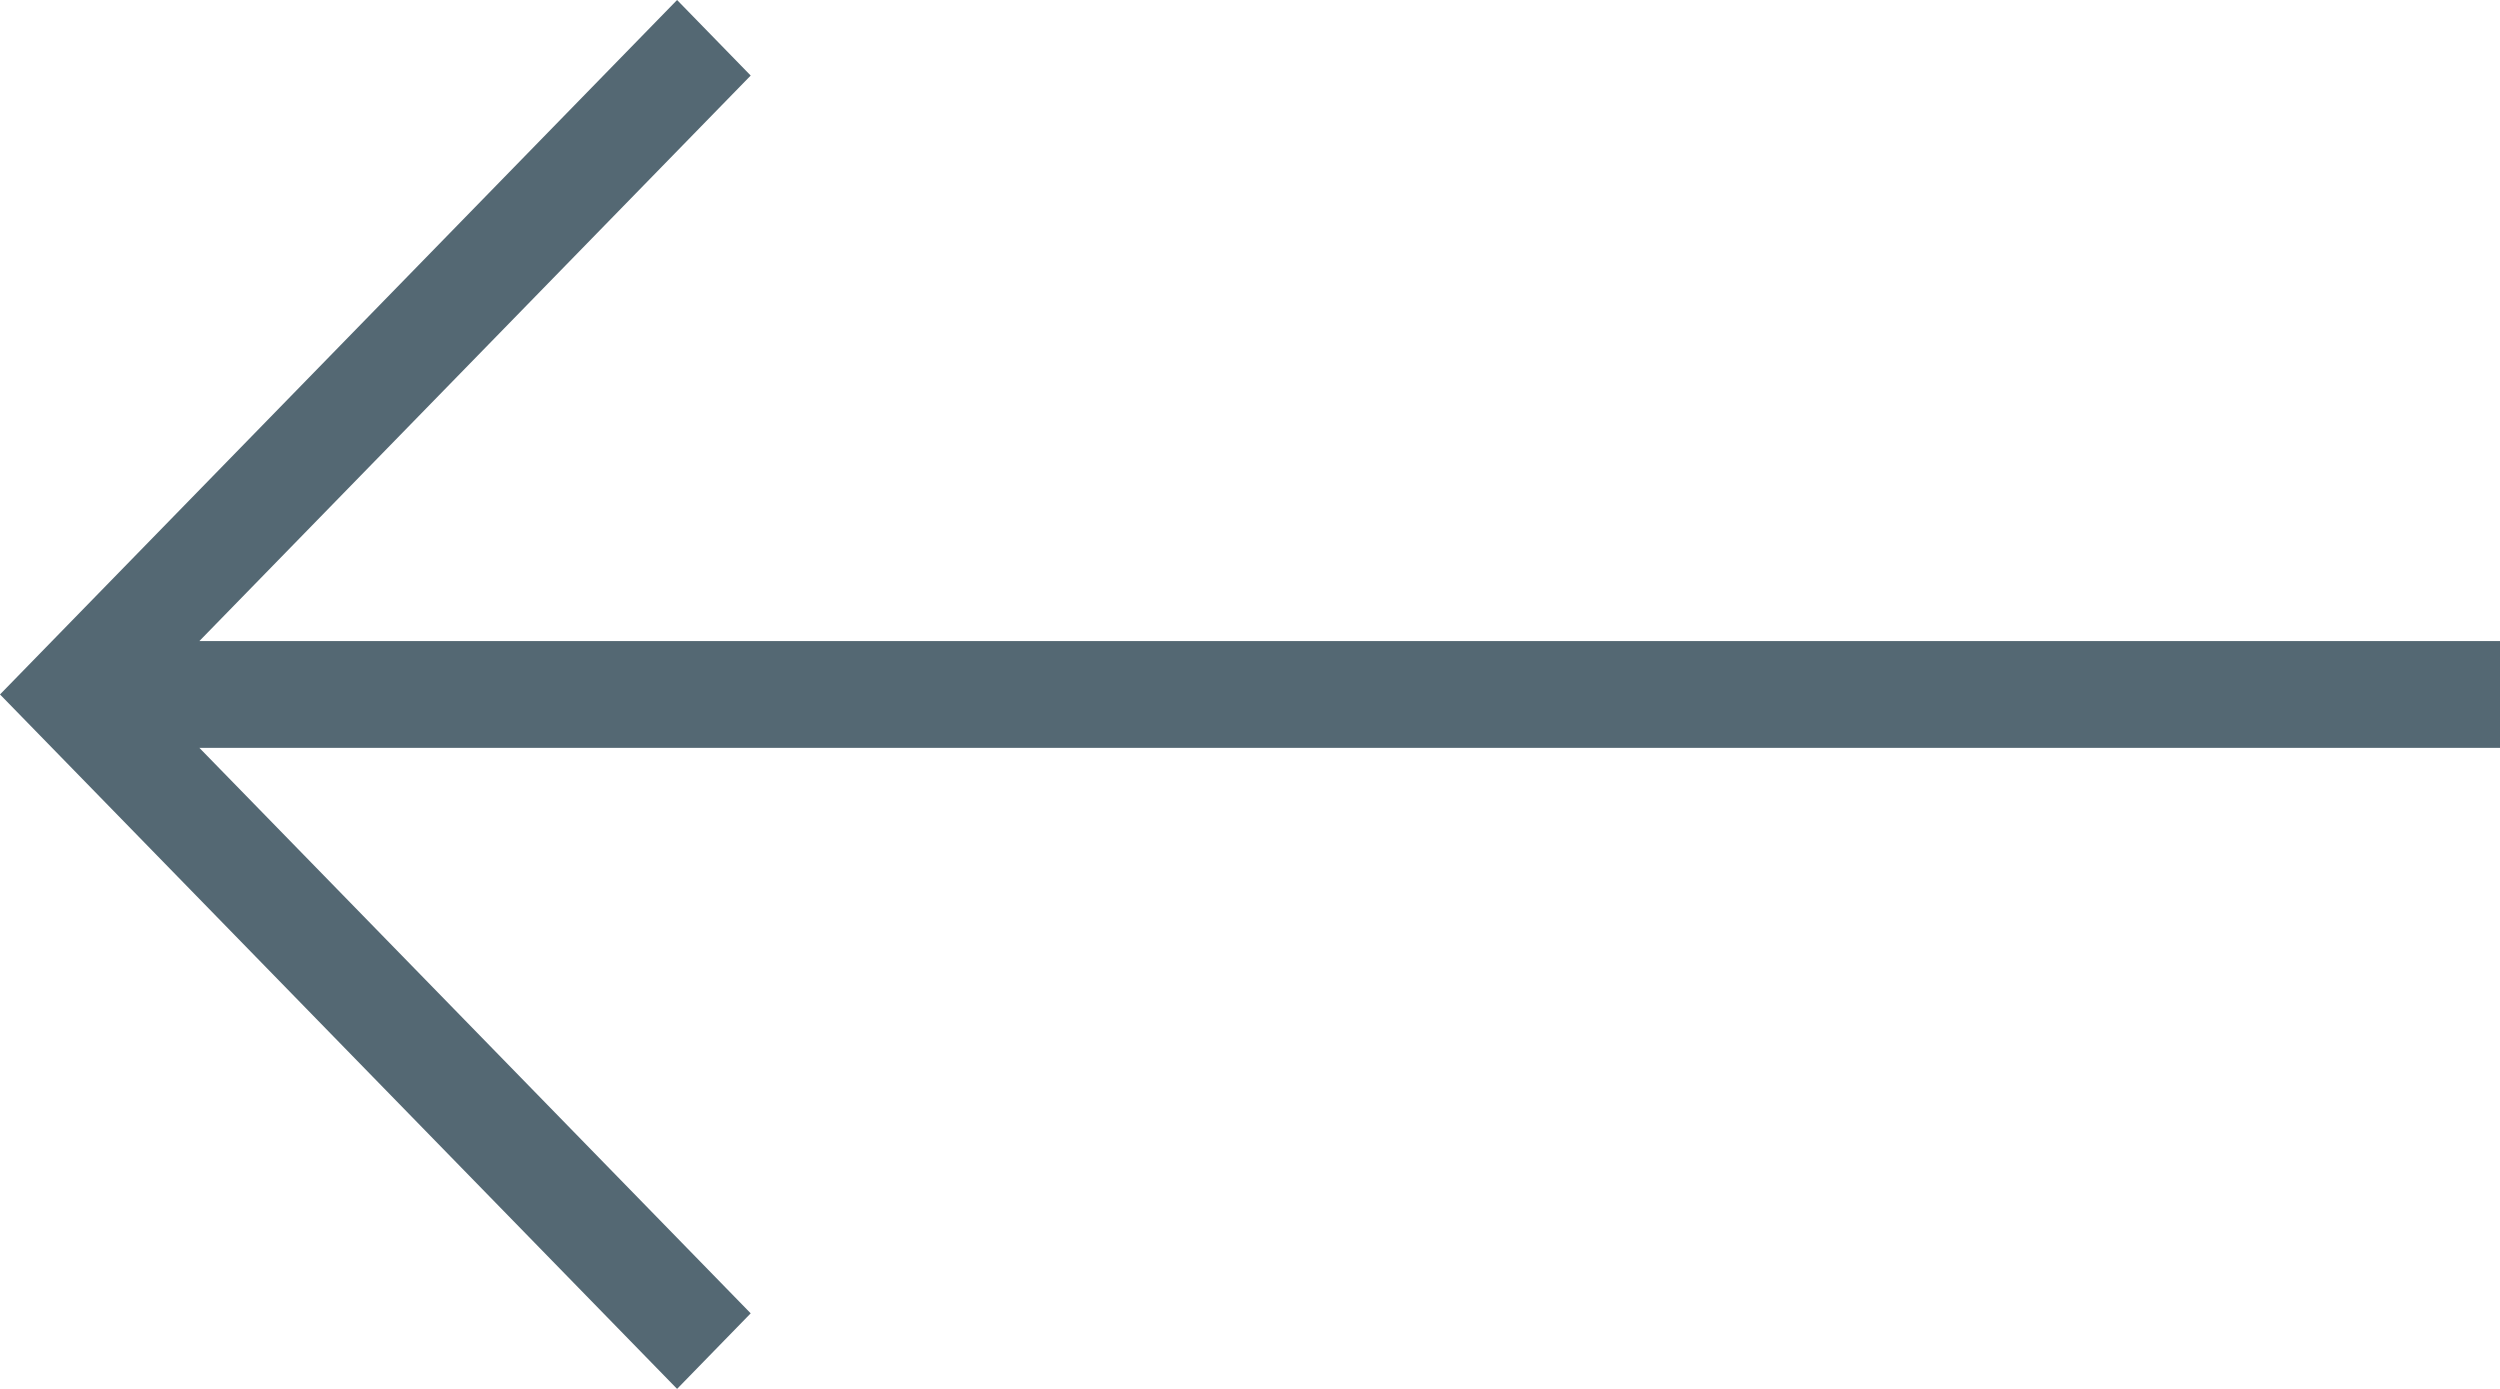
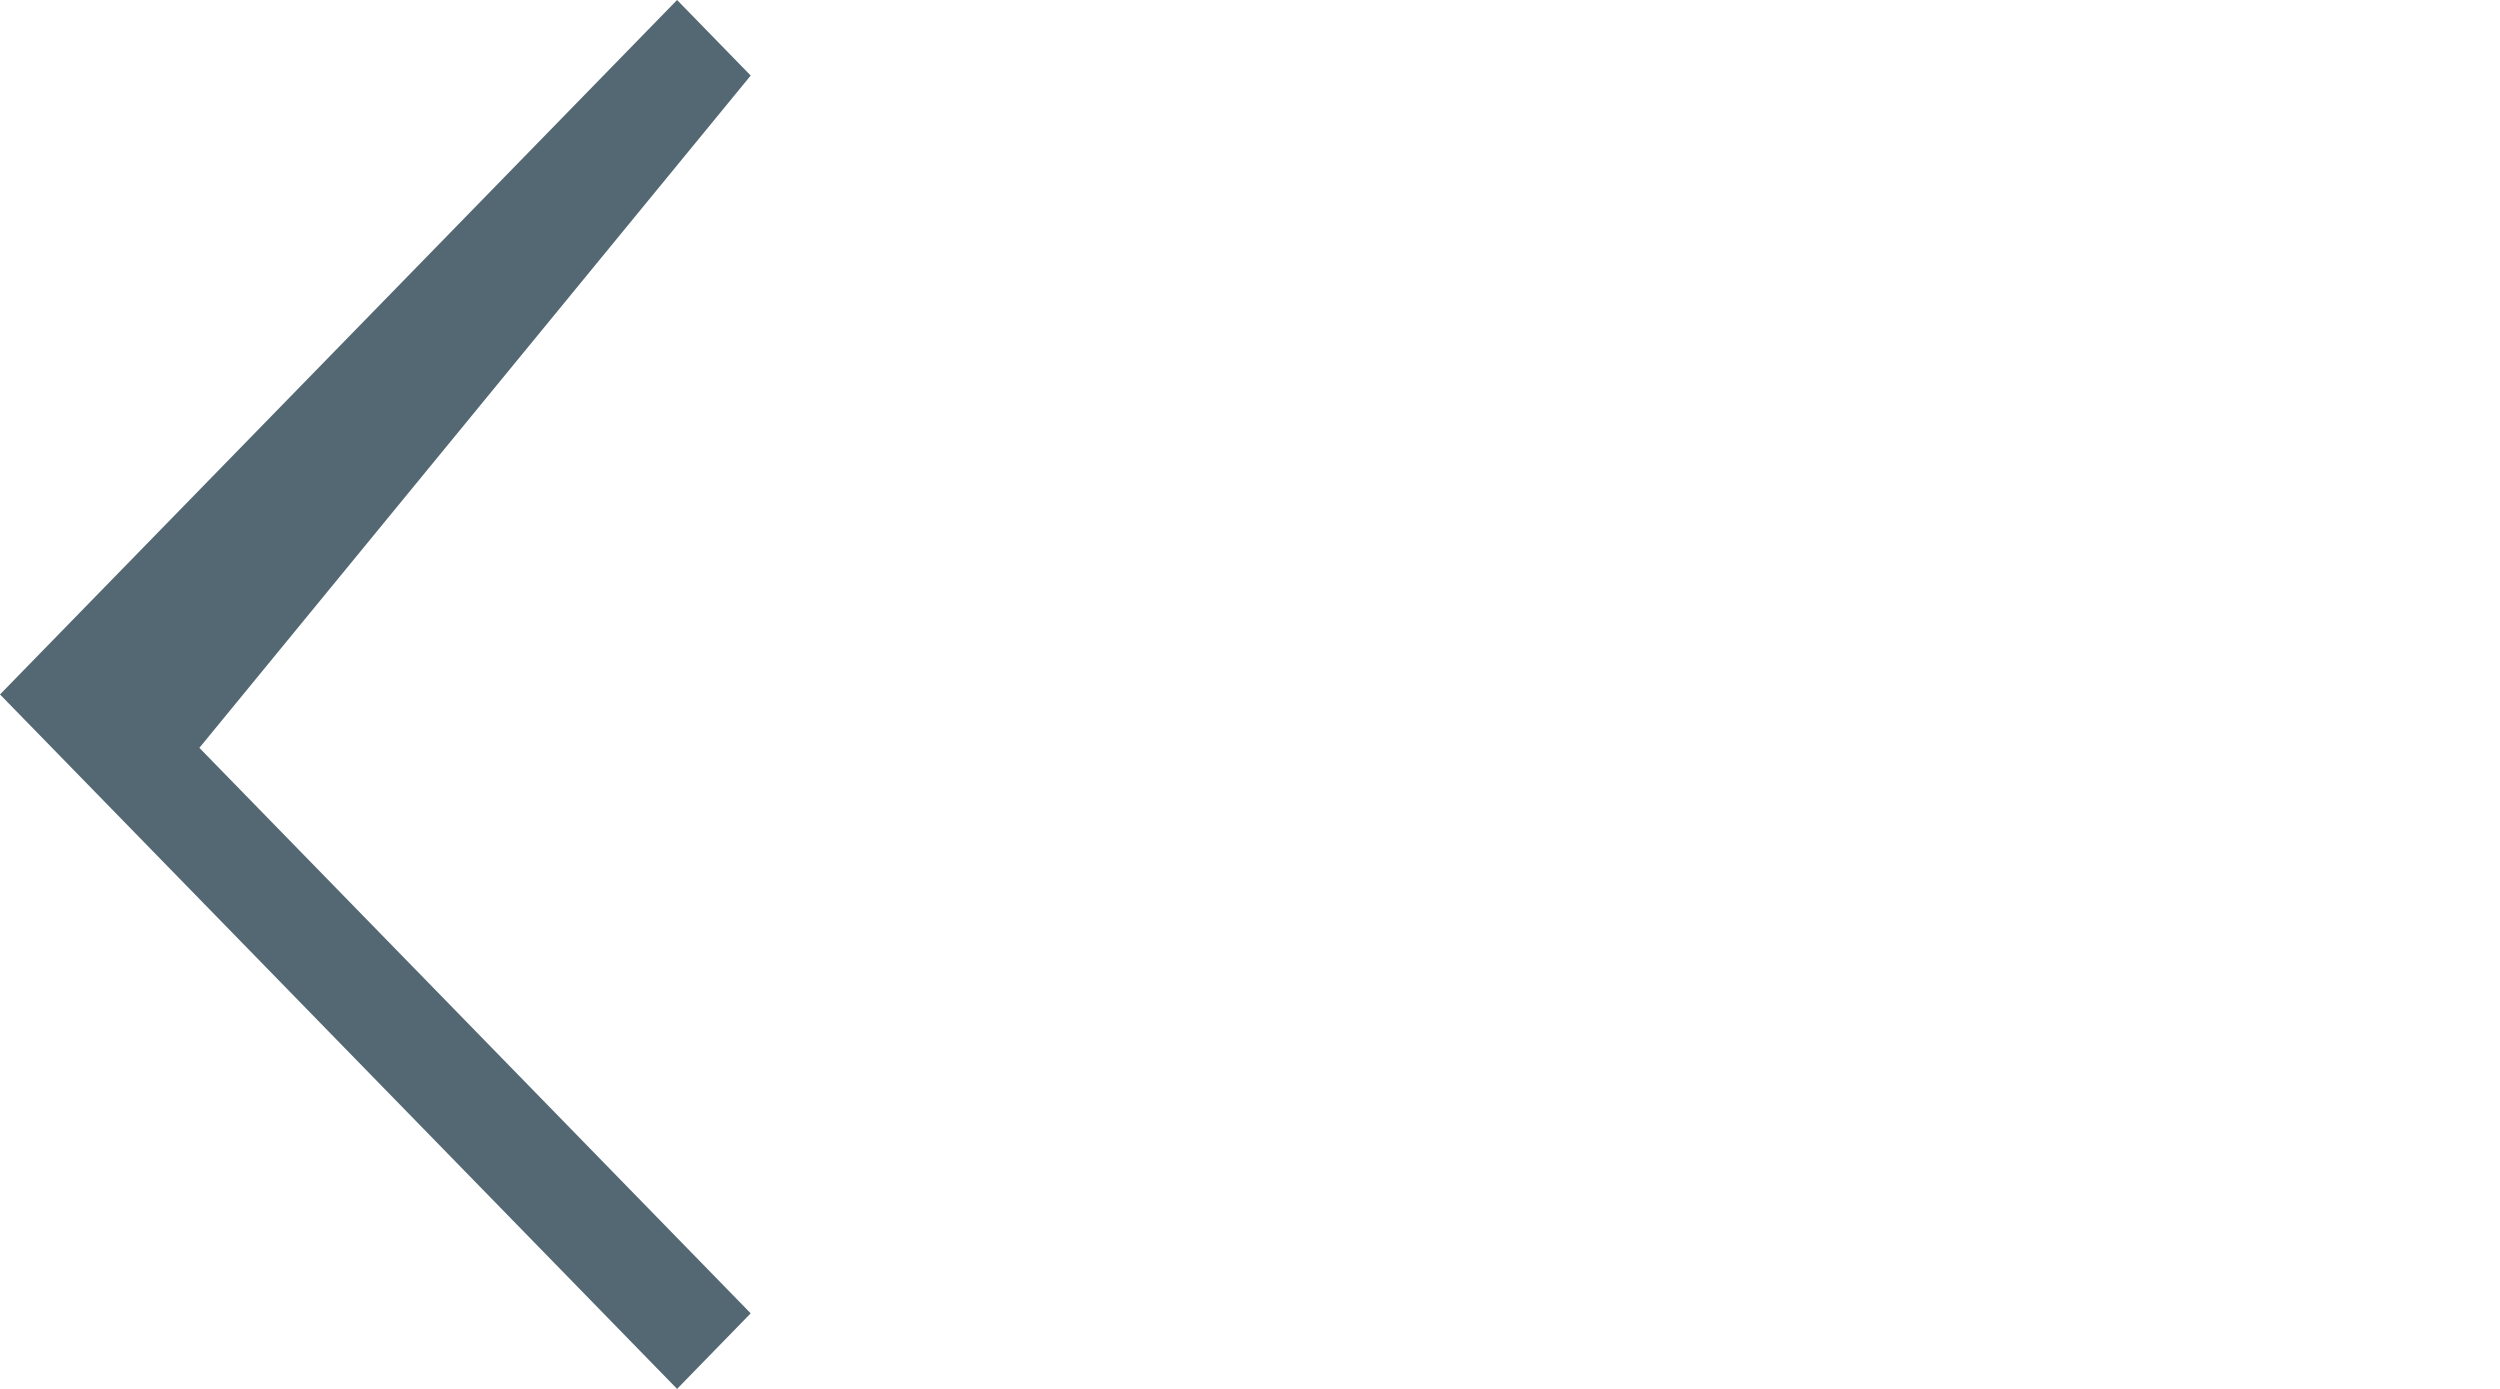
<svg xmlns="http://www.w3.org/2000/svg" width="36" height="20" viewBox="0 0 36 20" fill="none">
-   <path d="M9.75 0L0 10L9.75 20L10.81 18.912L2.871 10.769H36V9.231H2.871L10.81 1.088L9.75 0Z" fill="#546873" />
+   <path d="M9.75 0L0 10L9.75 20L10.81 18.912L2.871 10.769H36H2.871L10.81 1.088L9.75 0Z" fill="#546873" />
</svg>